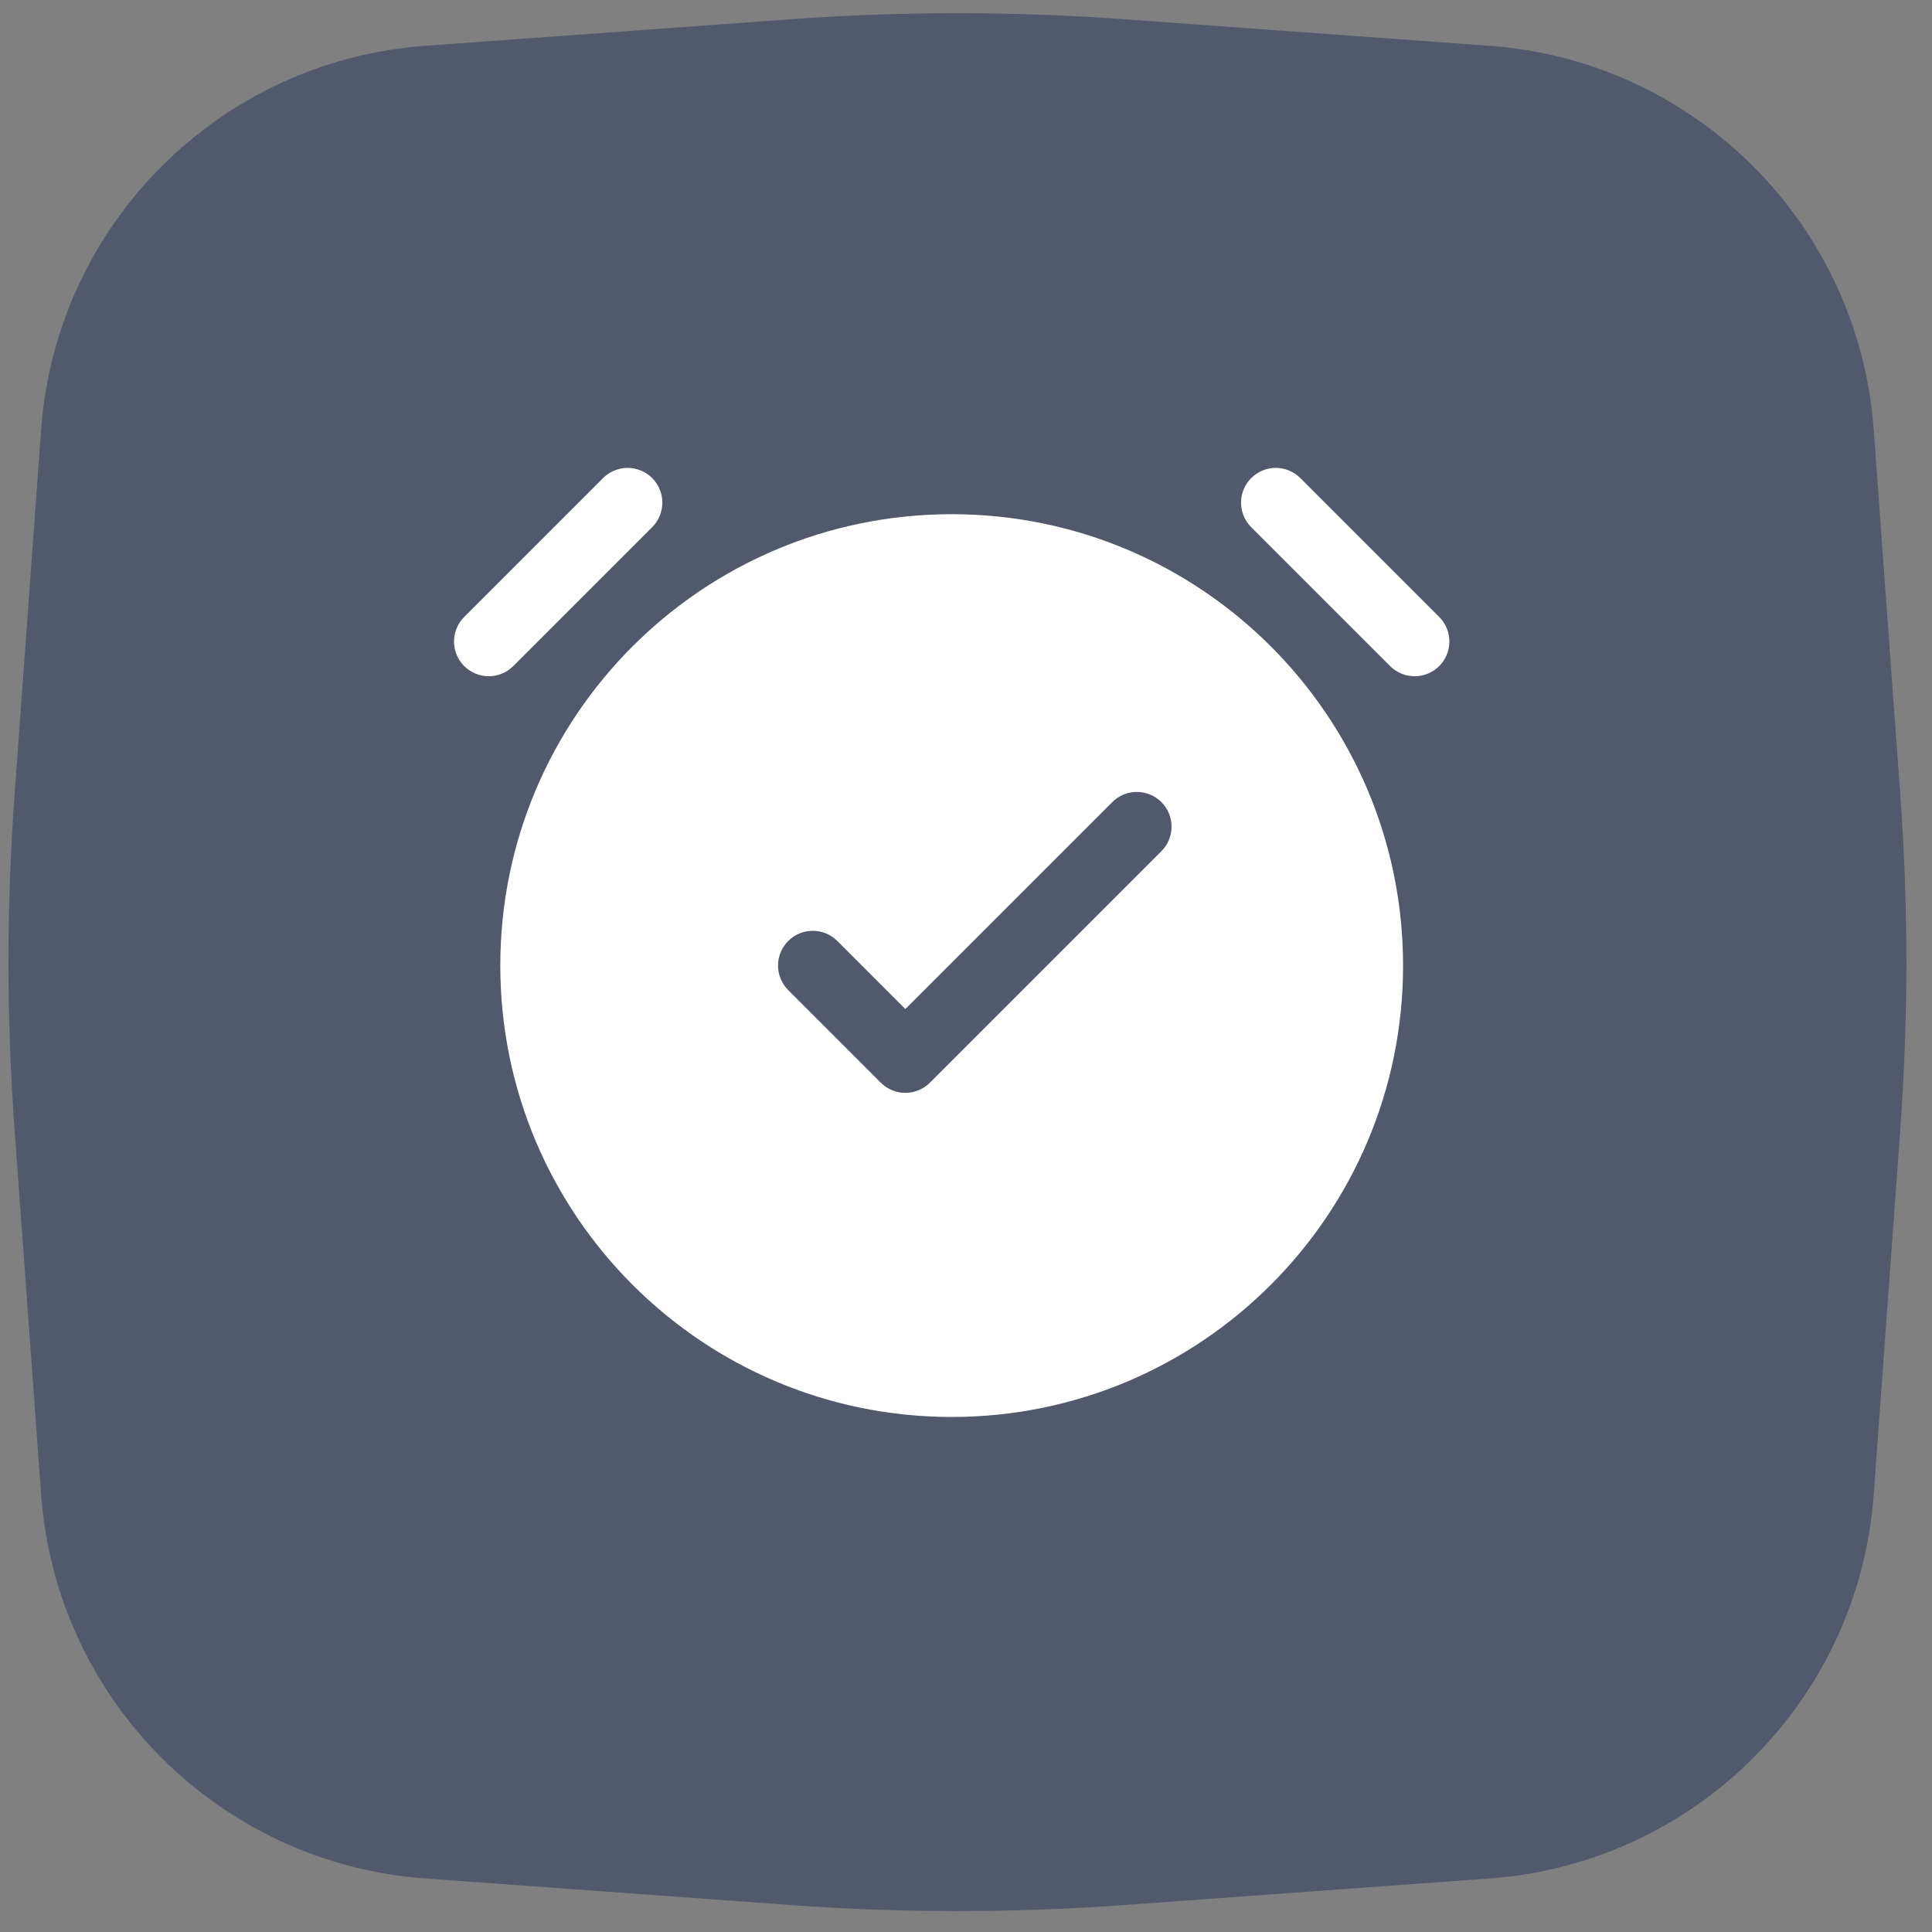
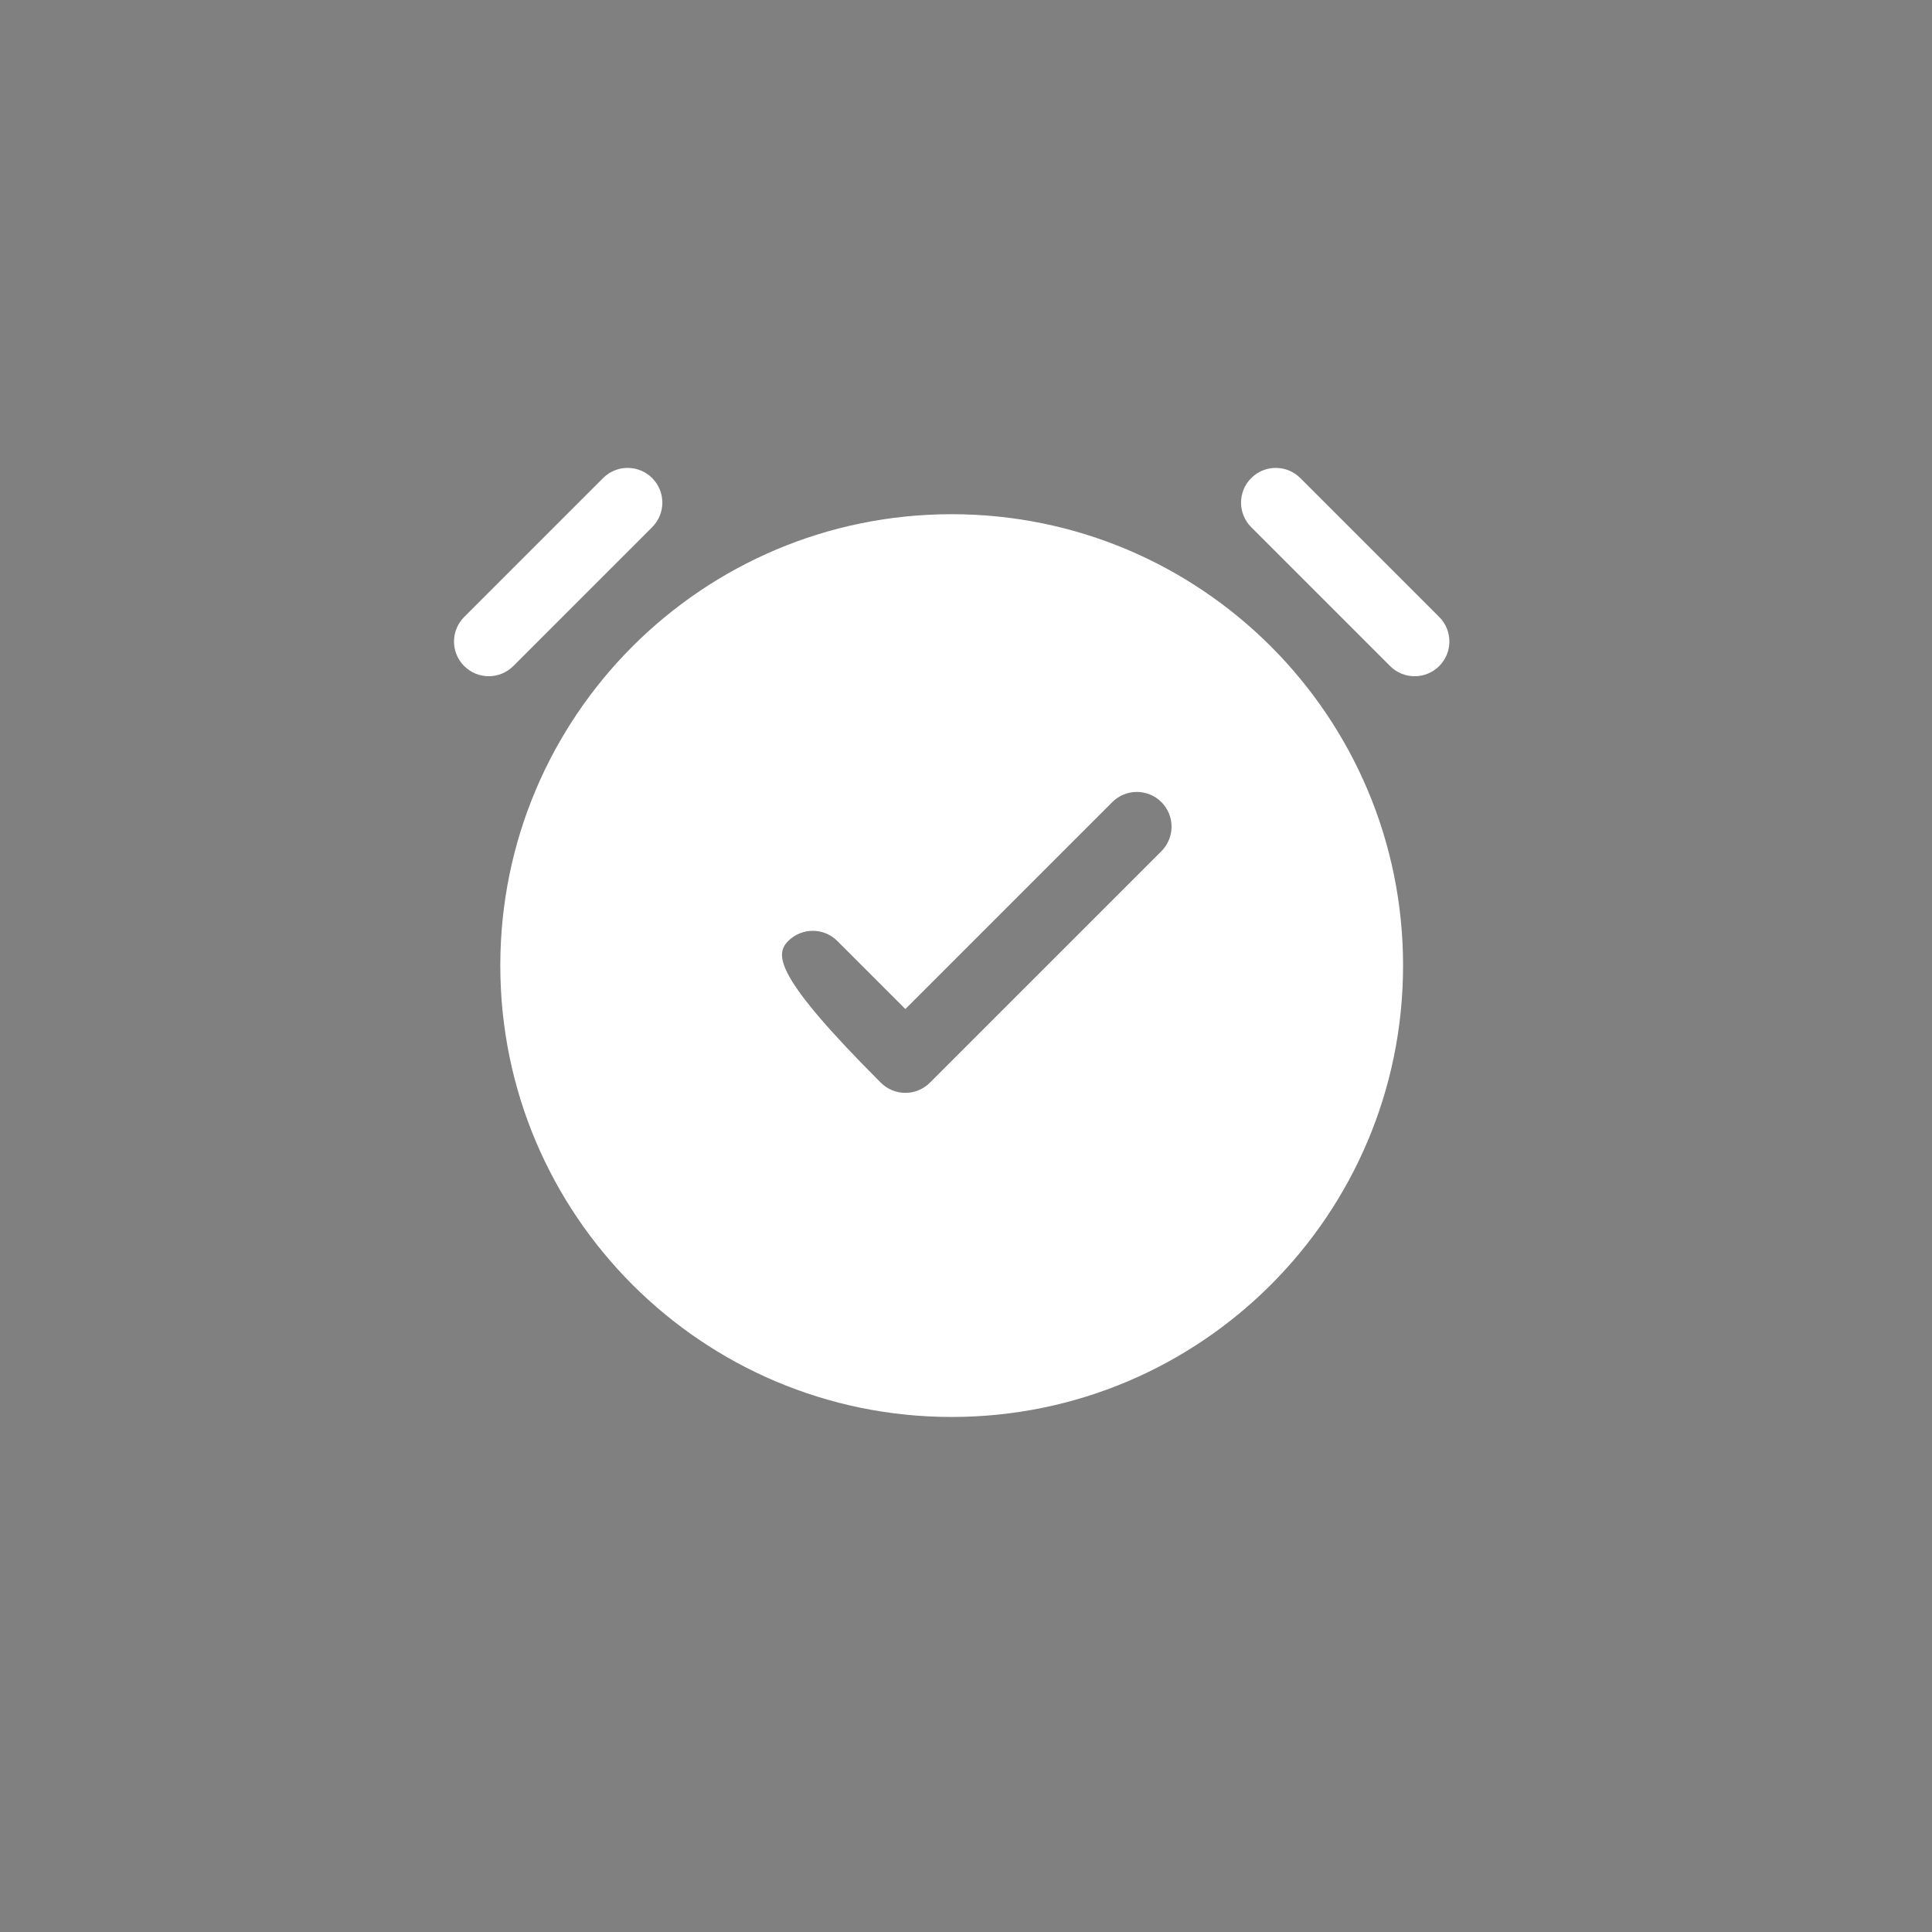
<svg xmlns="http://www.w3.org/2000/svg" width="88" height="88" viewBox="0 0 88 88" fill="none">
  <rect x="0" y="0" width="88" height="88" fill="#808080" stroke="none" />
-   <path opacity="0.5" d="M1.873 19.581C2.554 10.216 10.001 2.768 19.366 2.087L35.987 0.879C41.062 0.509 46.157 0.509 51.232 0.879L67.853 2.087C77.218 2.768 84.665 10.216 85.346 19.581L86.555 36.202C86.924 41.277 86.924 46.372 86.555 51.447L85.346 68.068C84.665 77.432 77.218 84.88 67.853 85.561L51.232 86.77C46.157 87.139 41.062 87.139 35.987 86.77L19.366 85.561C10.001 84.88 2.554 77.432 1.873 68.068L0.664 51.447C0.295 46.372 0.295 41.277 0.664 36.202L1.873 19.581Z" fill="#24335B" />
-   <path fill-rule="evenodd" clip-rule="evenodd" d="M29.706 24.012C30.323 23.395 30.323 22.393 29.706 21.776C29.088 21.158 28.087 21.158 27.469 21.776L21.143 28.102C20.525 28.72 20.525 29.721 21.143 30.338C21.761 30.956 22.762 30.956 23.38 30.338L29.706 24.012ZM43.349 23.421C31.994 23.421 22.788 32.626 22.788 43.981C22.788 55.336 31.994 64.541 43.349 64.541C54.703 64.541 63.908 55.336 63.908 43.981C63.908 32.626 54.703 23.421 43.349 23.421ZM56.991 21.776C56.374 22.393 56.374 23.395 56.991 24.012L63.317 30.338C63.935 30.956 64.936 30.956 65.554 30.338C66.172 29.721 66.172 28.72 65.554 28.102L59.228 21.776C58.61 21.158 57.609 21.158 56.991 21.776ZM52.9 36.535C53.517 37.153 53.517 38.154 52.9 38.772L42.356 49.315C42.059 49.612 41.657 49.778 41.238 49.778C40.818 49.778 40.416 49.612 40.12 49.315L35.902 45.098C35.284 44.48 35.284 43.479 35.902 42.861C36.52 42.243 37.521 42.243 38.139 42.861L41.238 45.96L50.663 36.535C51.281 35.917 52.282 35.917 52.9 36.535Z" fill="white" />
+   <path fill-rule="evenodd" clip-rule="evenodd" d="M29.706 24.012C30.323 23.395 30.323 22.393 29.706 21.776C29.088 21.158 28.087 21.158 27.469 21.776L21.143 28.102C20.525 28.72 20.525 29.721 21.143 30.338C21.761 30.956 22.762 30.956 23.38 30.338L29.706 24.012ZM43.349 23.421C31.994 23.421 22.788 32.626 22.788 43.981C22.788 55.336 31.994 64.541 43.349 64.541C54.703 64.541 63.908 55.336 63.908 43.981C63.908 32.626 54.703 23.421 43.349 23.421ZM56.991 21.776C56.374 22.393 56.374 23.395 56.991 24.012L63.317 30.338C63.935 30.956 64.936 30.956 65.554 30.338C66.172 29.721 66.172 28.72 65.554 28.102L59.228 21.776C58.61 21.158 57.609 21.158 56.991 21.776ZM52.9 36.535C53.517 37.153 53.517 38.154 52.9 38.772L42.356 49.315C42.059 49.612 41.657 49.778 41.238 49.778C40.818 49.778 40.416 49.612 40.12 49.315C35.284 44.48 35.284 43.479 35.902 42.861C36.52 42.243 37.521 42.243 38.139 42.861L41.238 45.96L50.663 36.535C51.281 35.917 52.282 35.917 52.9 36.535Z" fill="white" />
</svg>